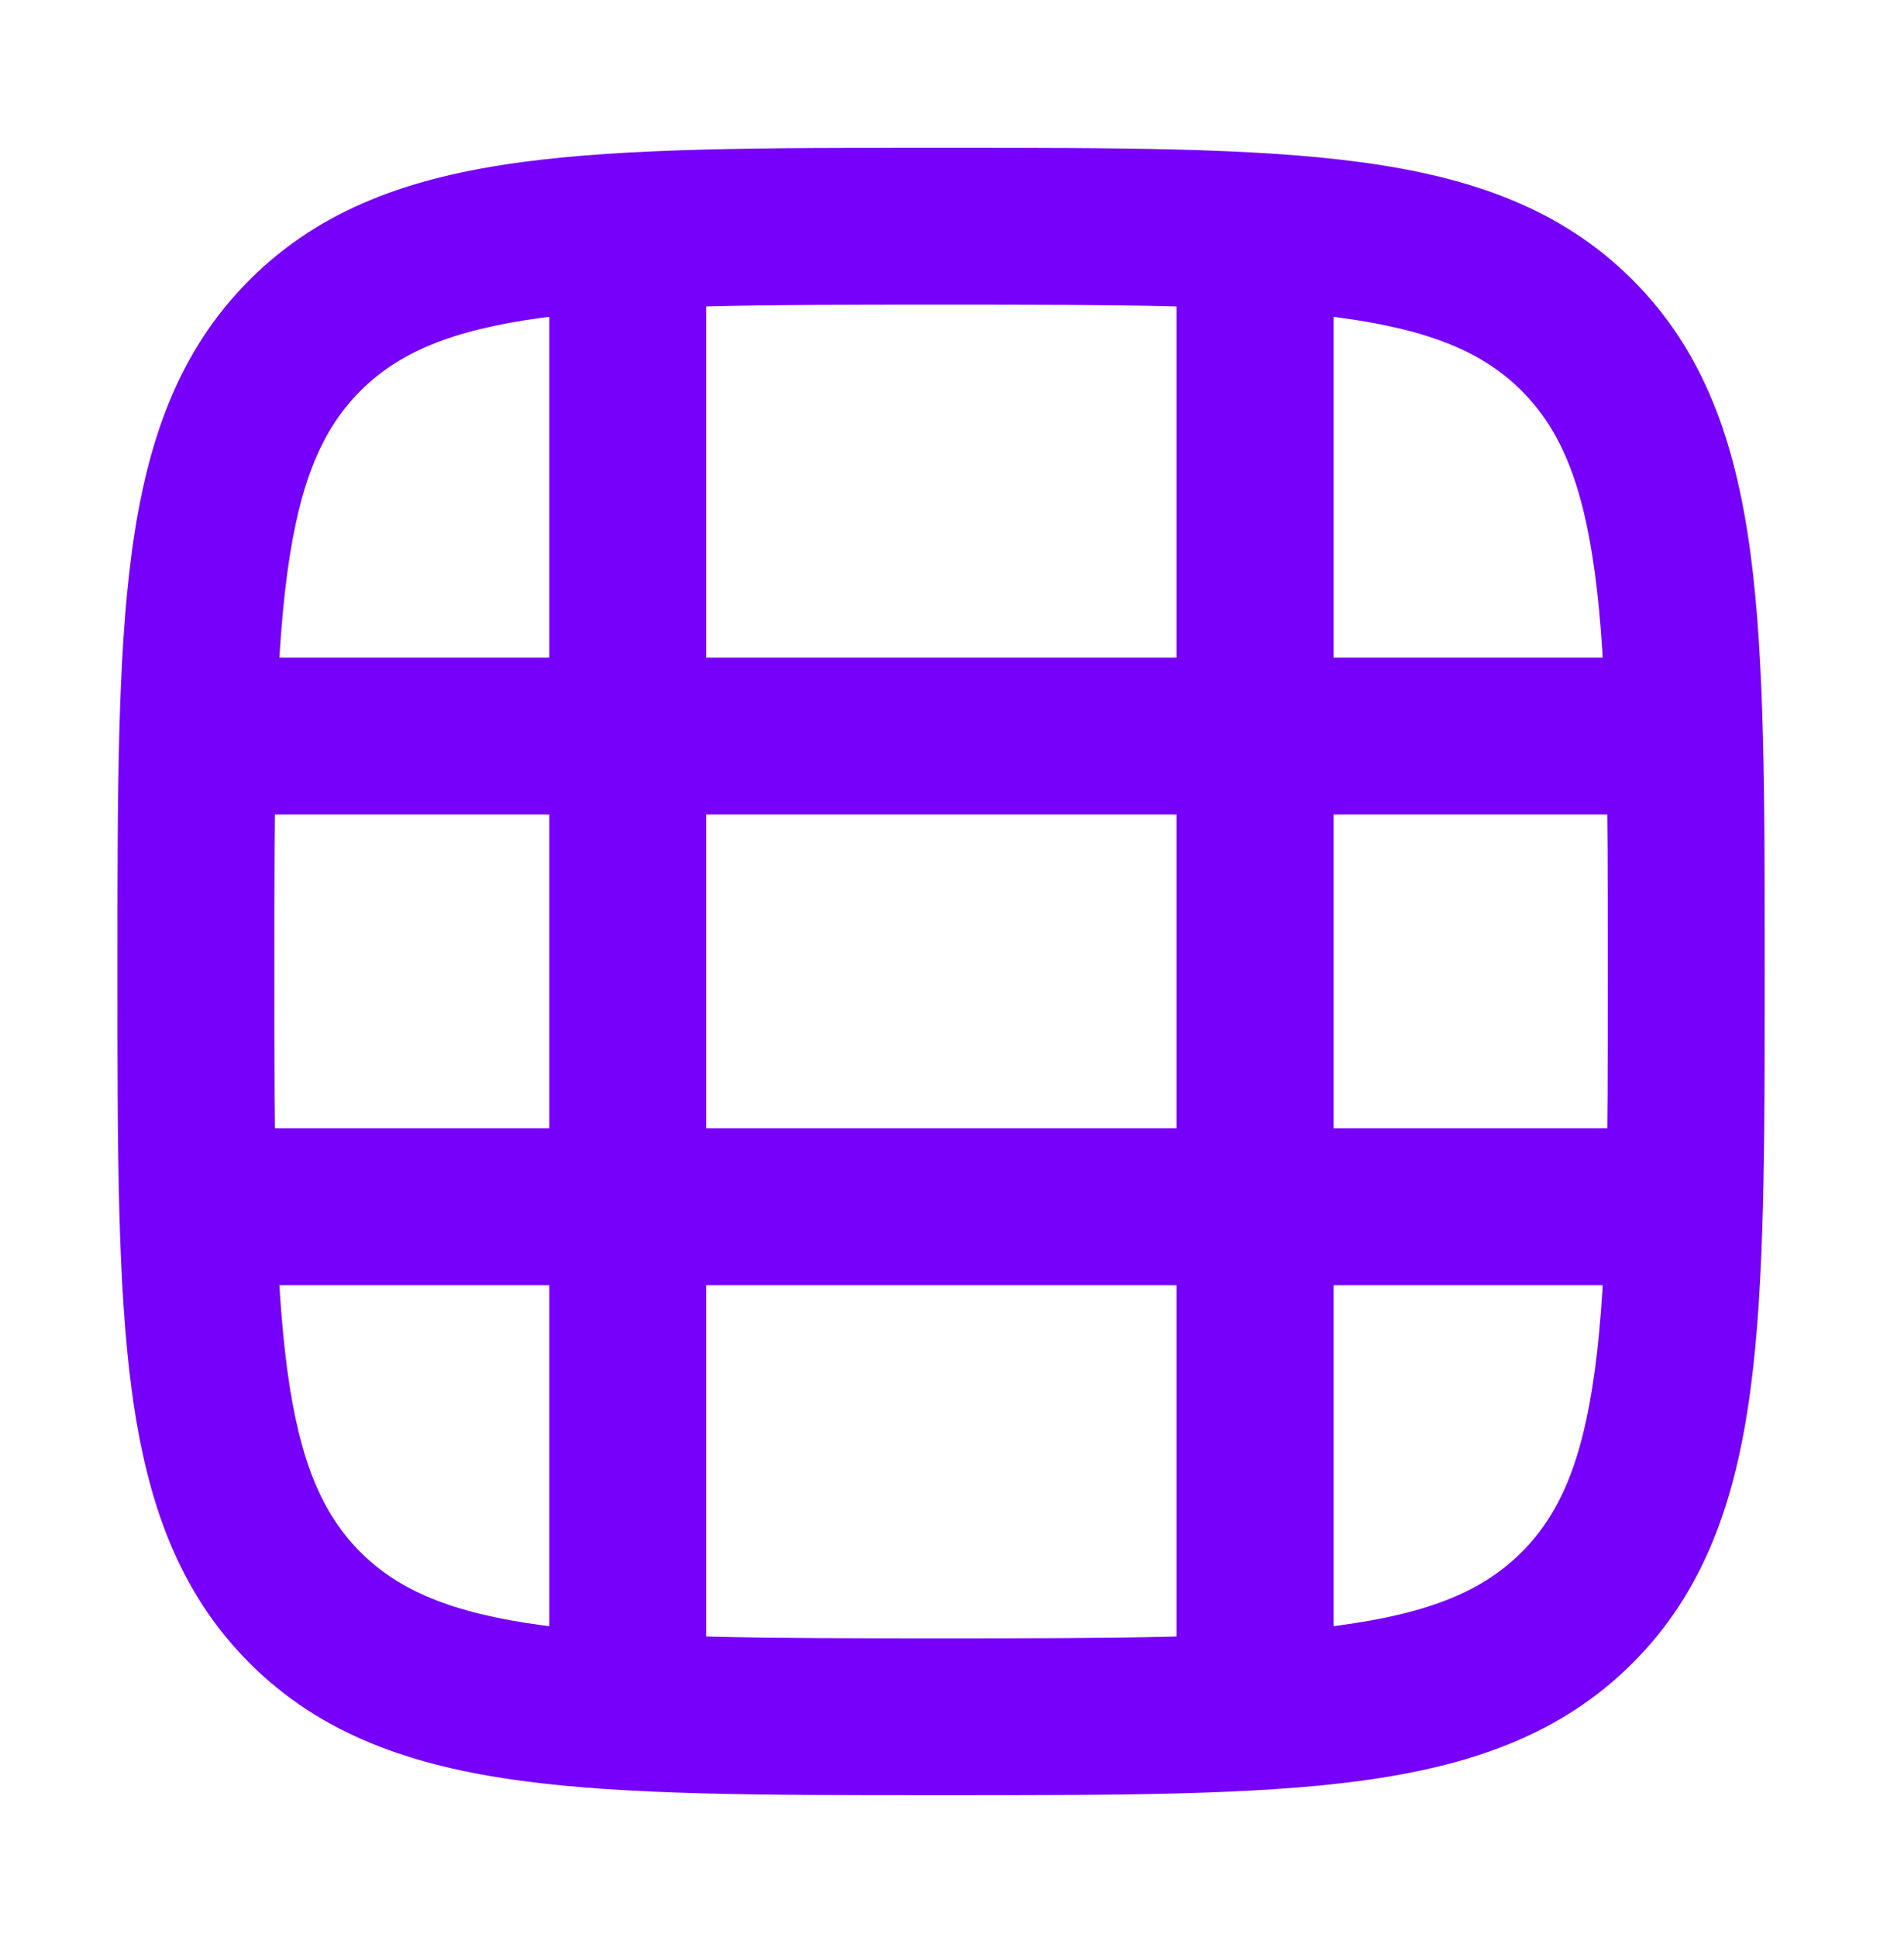
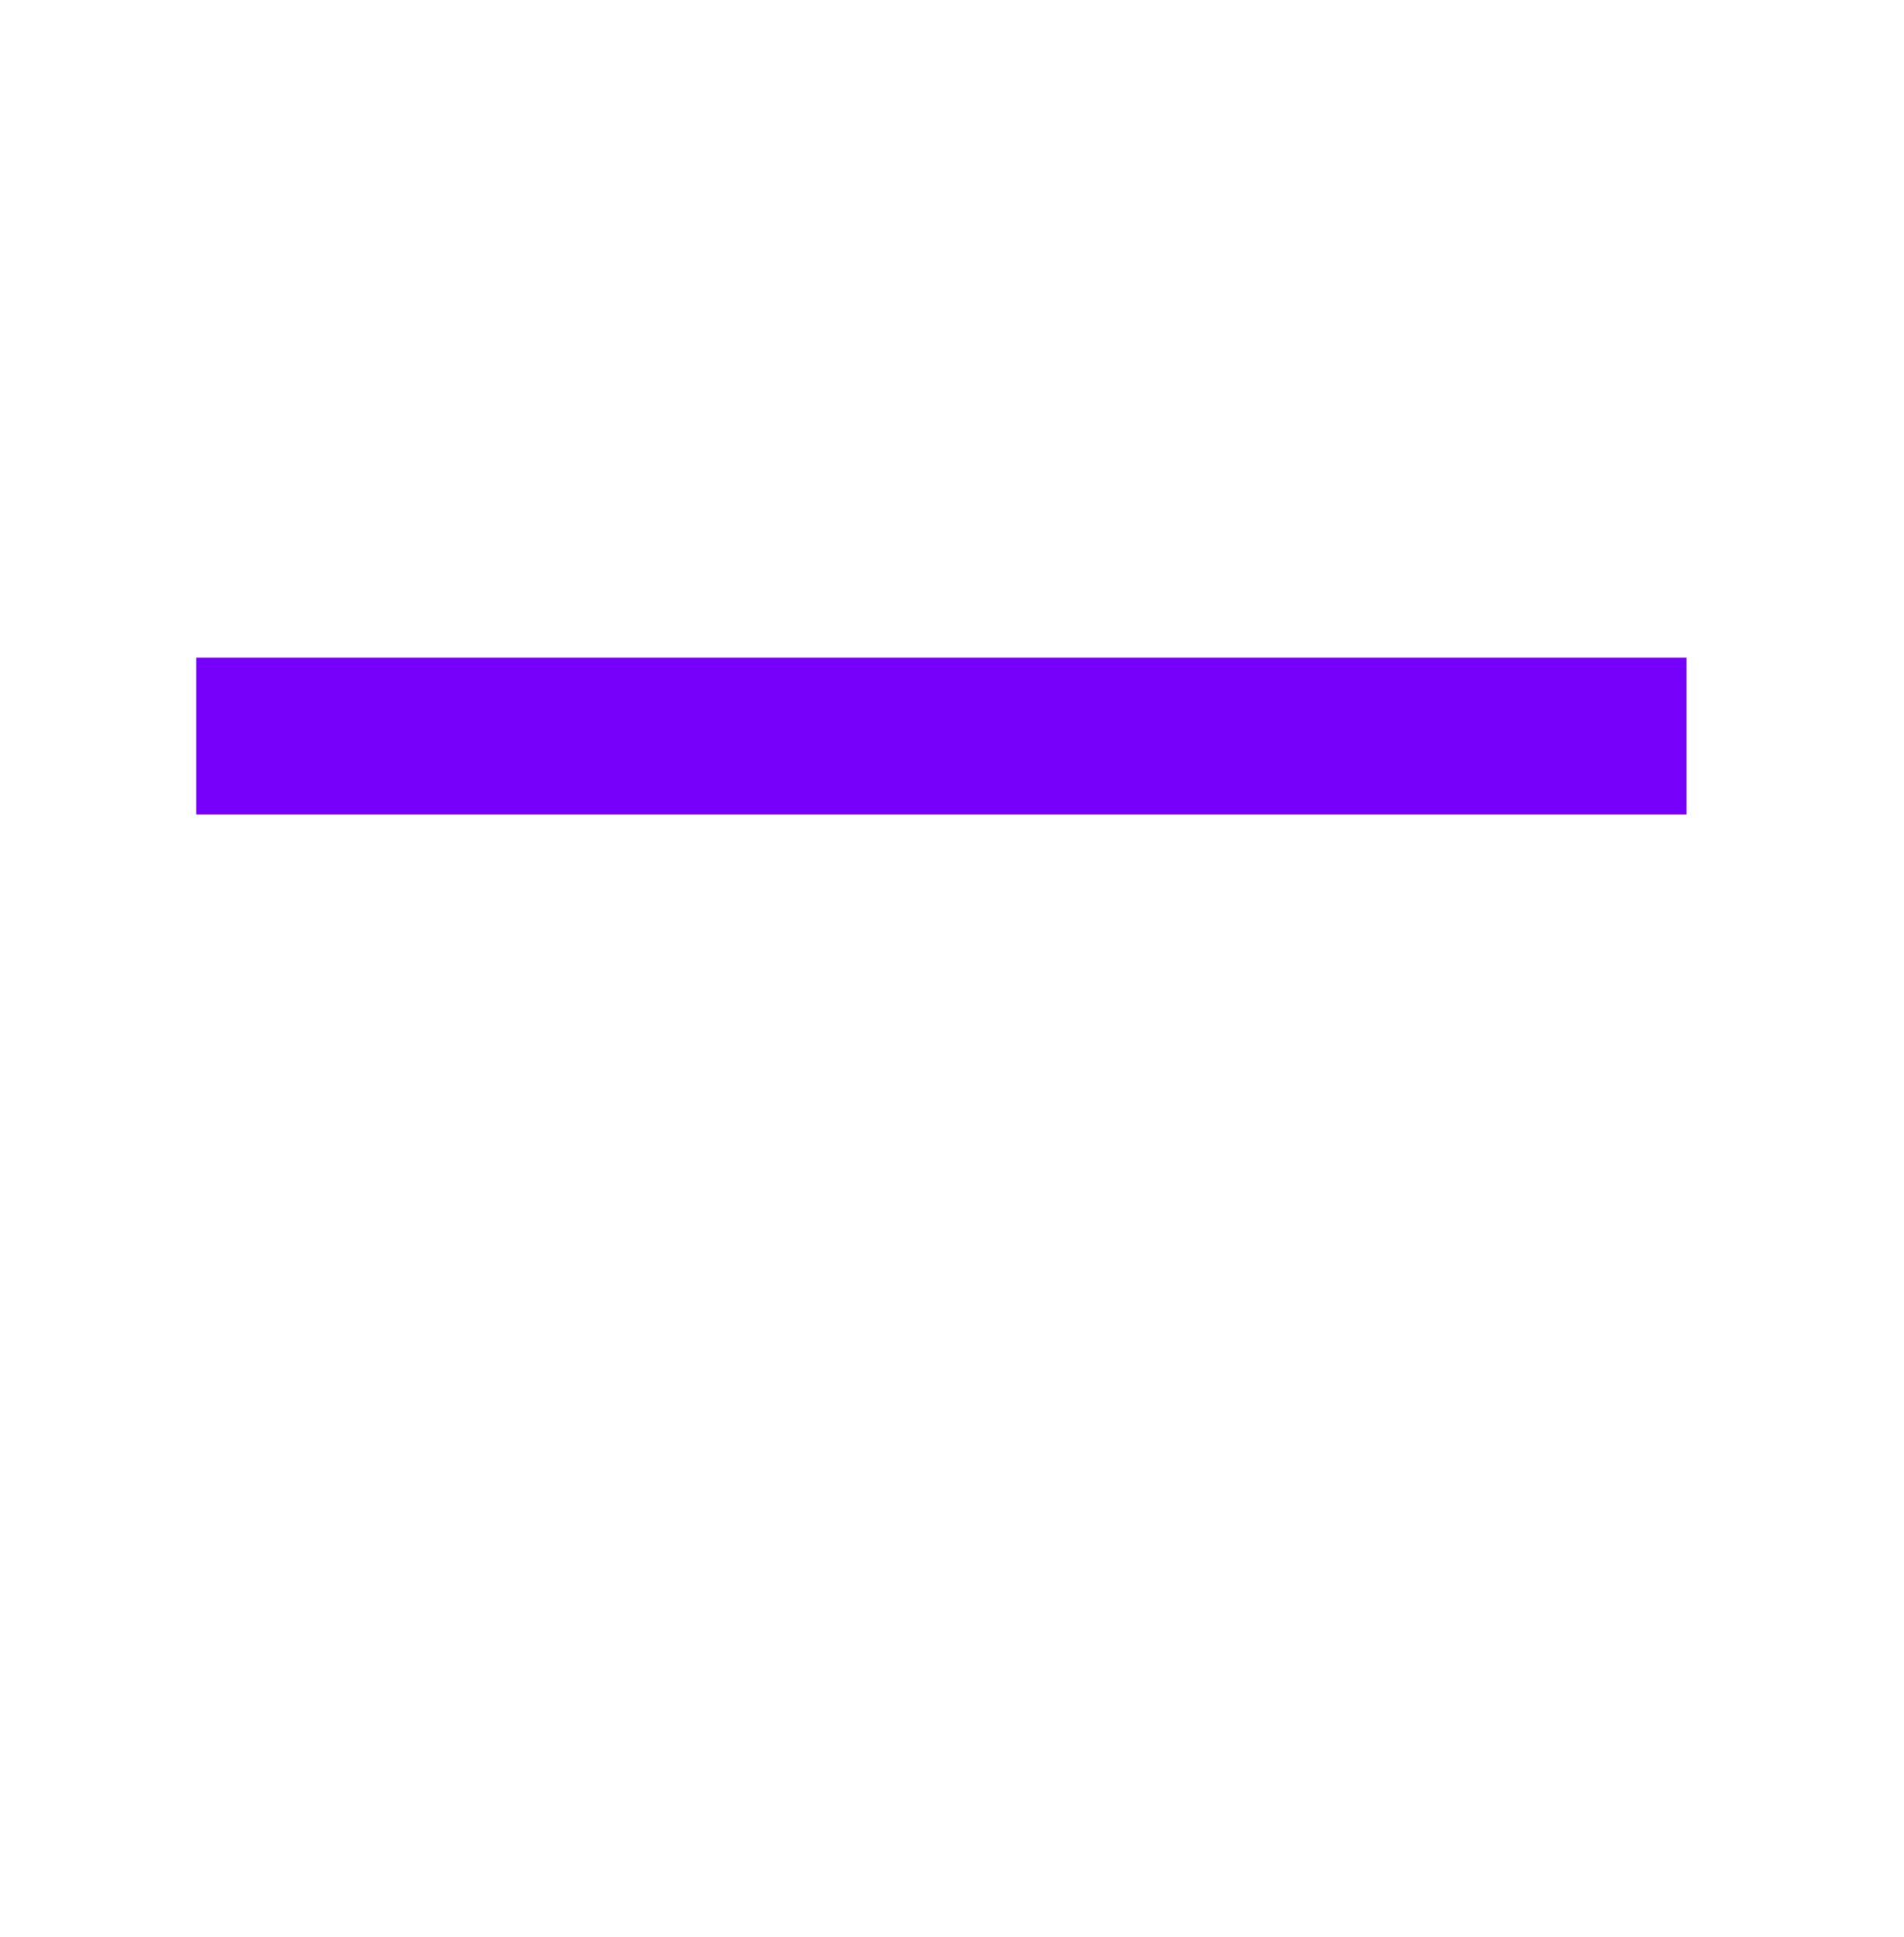
<svg xmlns="http://www.w3.org/2000/svg" width="58" height="59" viewBox="0 0 58 59" fill="none">
-   <path fill-rule="evenodd" clip-rule="evenodd" d="M3.578 29.768L3.578 29.412C3.578 24.213 3.578 20.068 4.015 16.818C4.466 13.462 5.422 10.705 7.602 8.525C9.782 6.345 12.539 5.389 15.895 4.938C19.145 4.501 23.29 4.501 28.489 4.501L28.845 4.501C34.044 4.501 38.189 4.501 41.439 4.938C44.795 5.389 47.552 6.345 49.732 8.525C51.912 10.705 52.868 13.462 53.319 16.818C53.756 20.068 53.756 24.213 53.756 29.412L53.756 29.768C53.756 34.967 53.756 39.112 53.319 42.362C52.868 45.718 51.912 48.475 49.732 50.655C47.552 52.835 44.795 53.791 41.439 54.242C38.19 54.679 34.044 54.679 28.845 54.679L28.489 54.679C23.29 54.679 19.145 54.679 15.895 54.242C12.539 53.791 9.782 52.835 7.602 50.655C5.422 48.475 4.466 45.718 4.015 42.362C3.578 39.112 3.578 34.967 3.578 29.768ZM8.751 41.726C9.131 44.551 9.837 46.132 10.981 47.276C12.126 48.42 13.706 49.126 16.532 49.506C19.426 49.895 23.249 49.9 28.667 49.9C34.085 49.9 37.908 49.895 40.803 49.506C43.628 49.126 45.209 48.42 46.353 47.276C47.497 46.132 48.203 44.551 48.583 41.726C48.972 38.831 48.977 35.008 48.977 29.59C48.977 24.172 48.972 20.349 48.583 17.455C48.203 14.629 47.497 13.049 46.353 11.904C45.209 10.76 43.628 10.054 40.803 9.674C37.908 9.285 34.085 9.28 28.667 9.28C23.249 9.28 19.426 9.285 16.532 9.674C13.706 10.054 12.126 10.76 10.981 11.904C9.837 13.049 9.131 14.629 8.751 17.455C8.362 20.349 8.357 24.172 8.357 29.59C8.357 35.008 8.362 38.831 8.751 41.726Z" fill="#7600FA" />
  <path fill-rule="evenodd" clip-rule="evenodd" d="M51.376 24.809L5.977 24.809L5.977 20.03L51.376 20.03L51.376 24.809Z" fill="#7600FA" />
-   <path fill-rule="evenodd" clip-rule="evenodd" d="M51.376 39.146L5.977 39.146L5.977 34.367L51.376 34.367L51.376 39.146Z" fill="#7600FA" />
-   <path fill-rule="evenodd" clip-rule="evenodd" d="M40.621 6.889L40.621 52.288L35.842 52.288L35.842 6.889L40.621 6.889Z" fill="#7600FA" />
-   <path fill-rule="evenodd" clip-rule="evenodd" d="M21.512 6.889L21.512 52.288L16.733 52.288L16.733 6.889L21.512 6.889Z" fill="#7600FA" />
</svg>